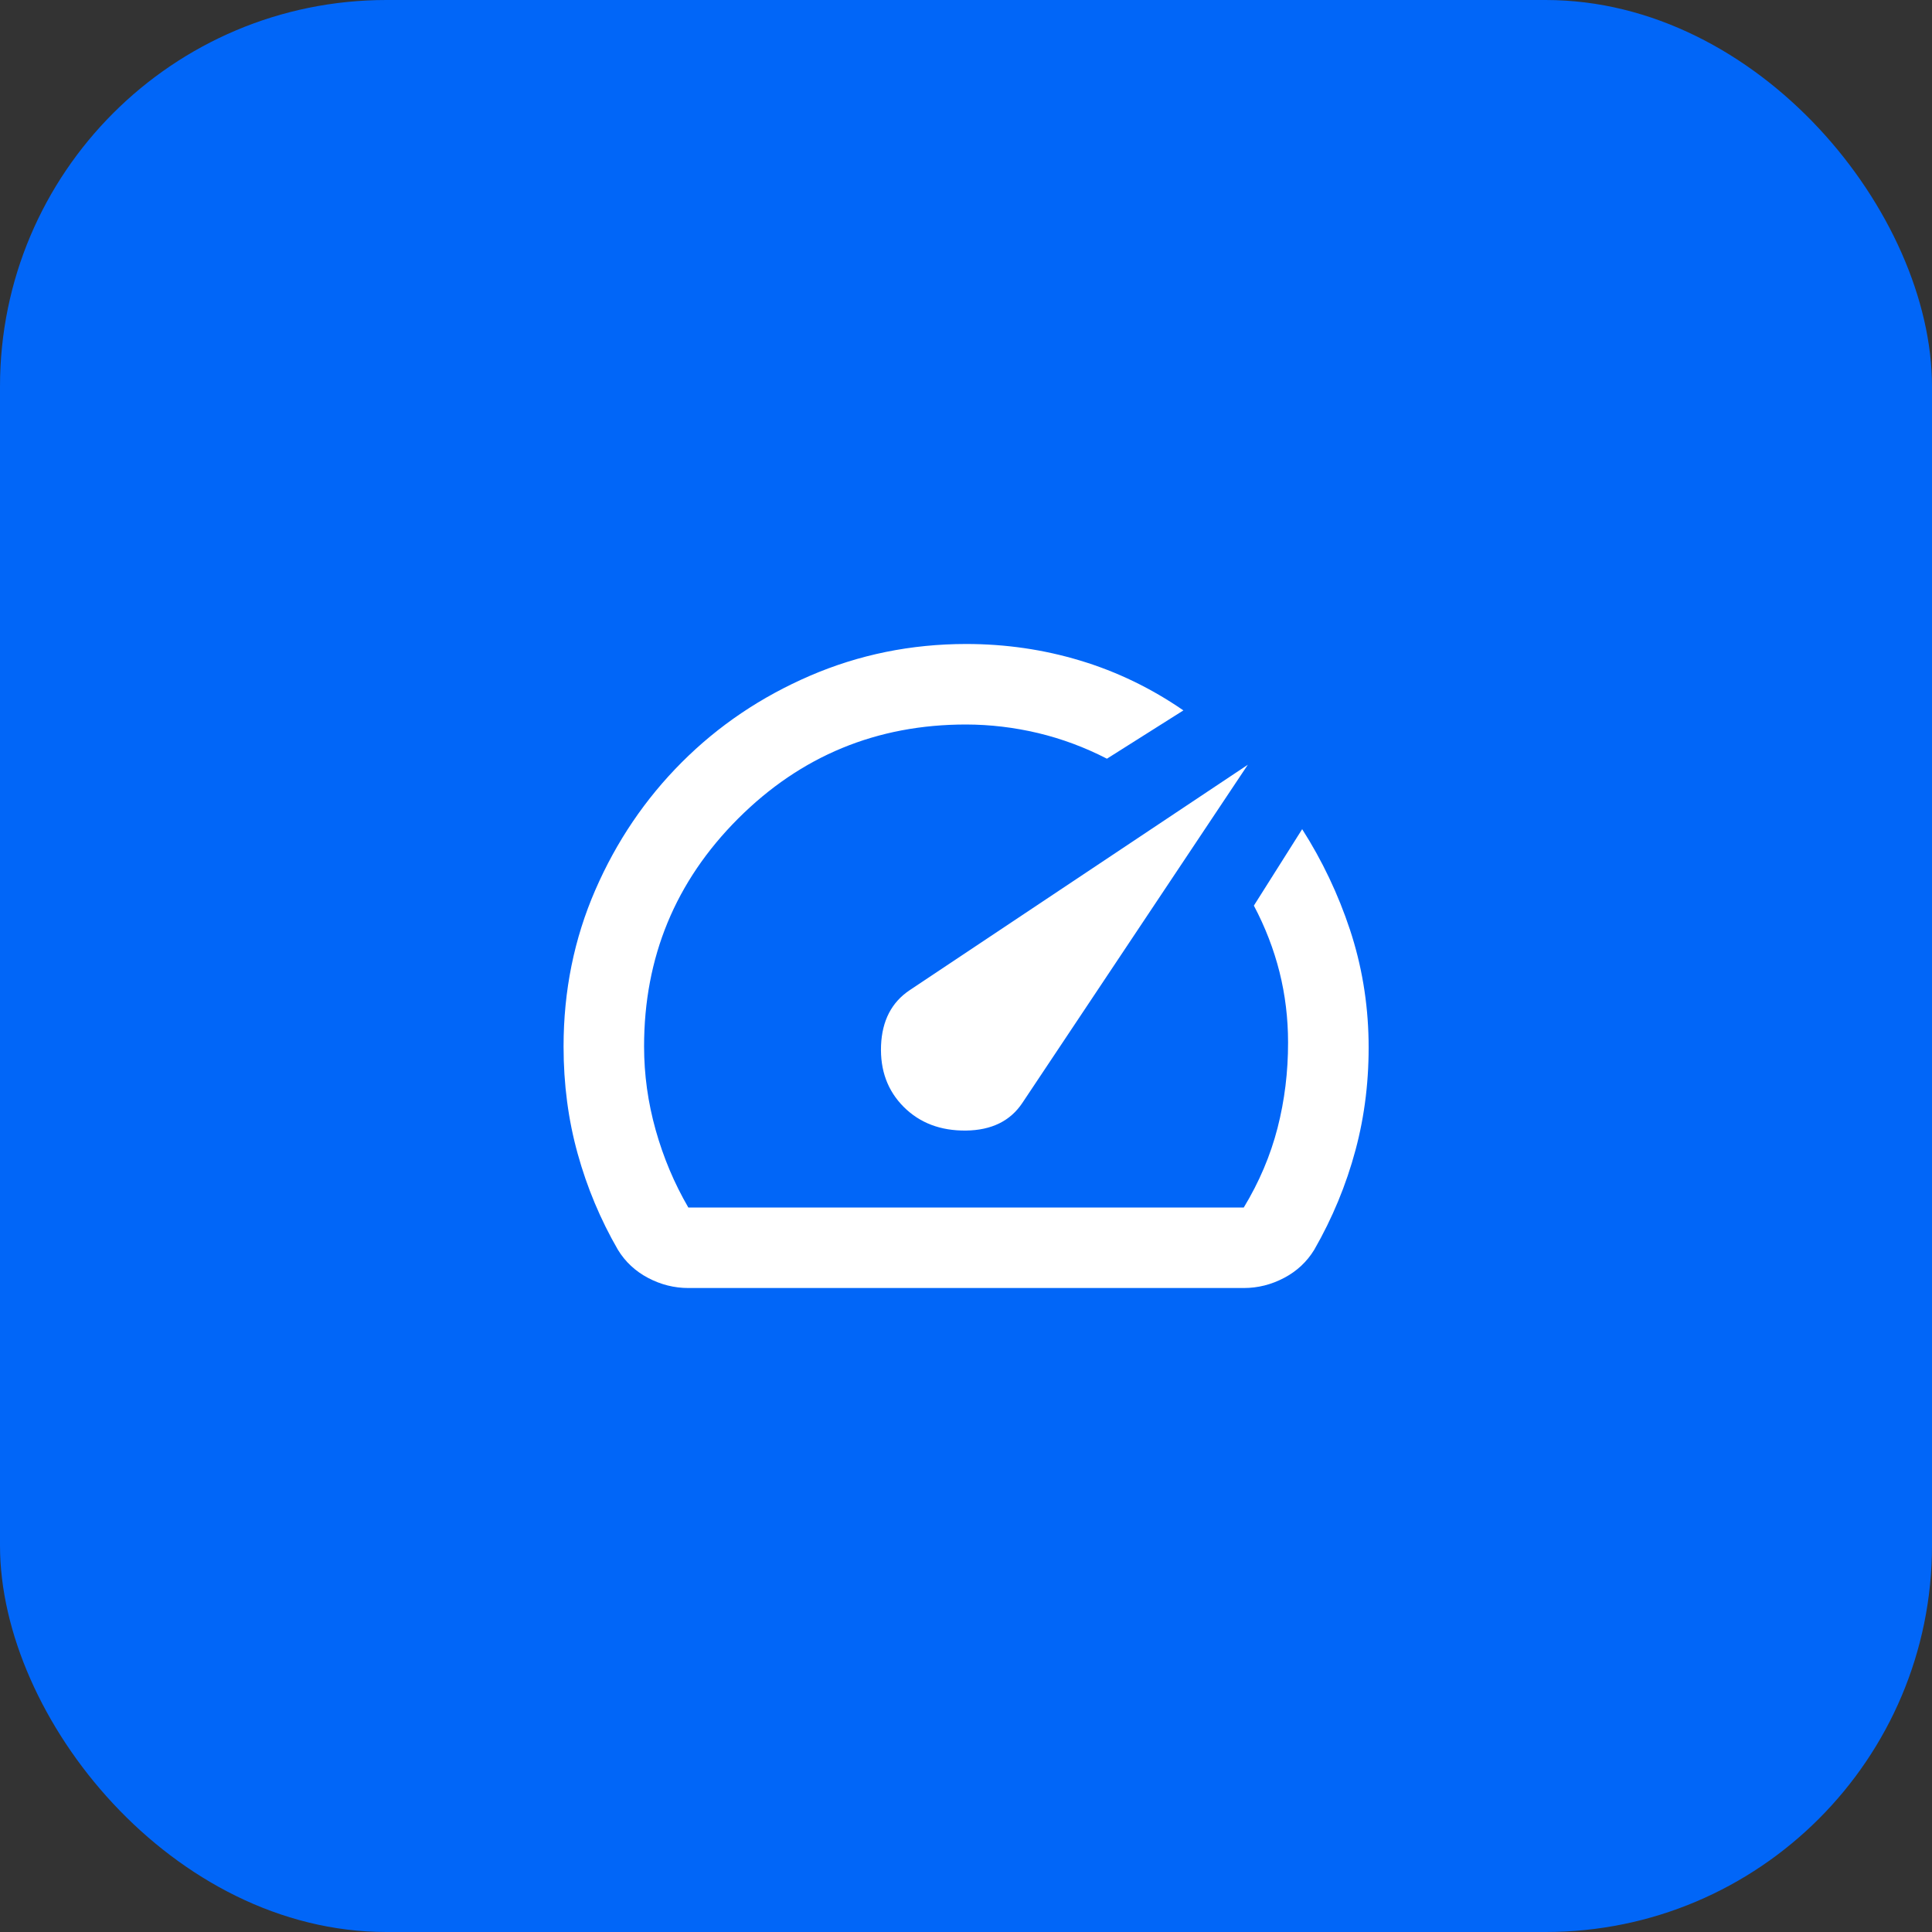
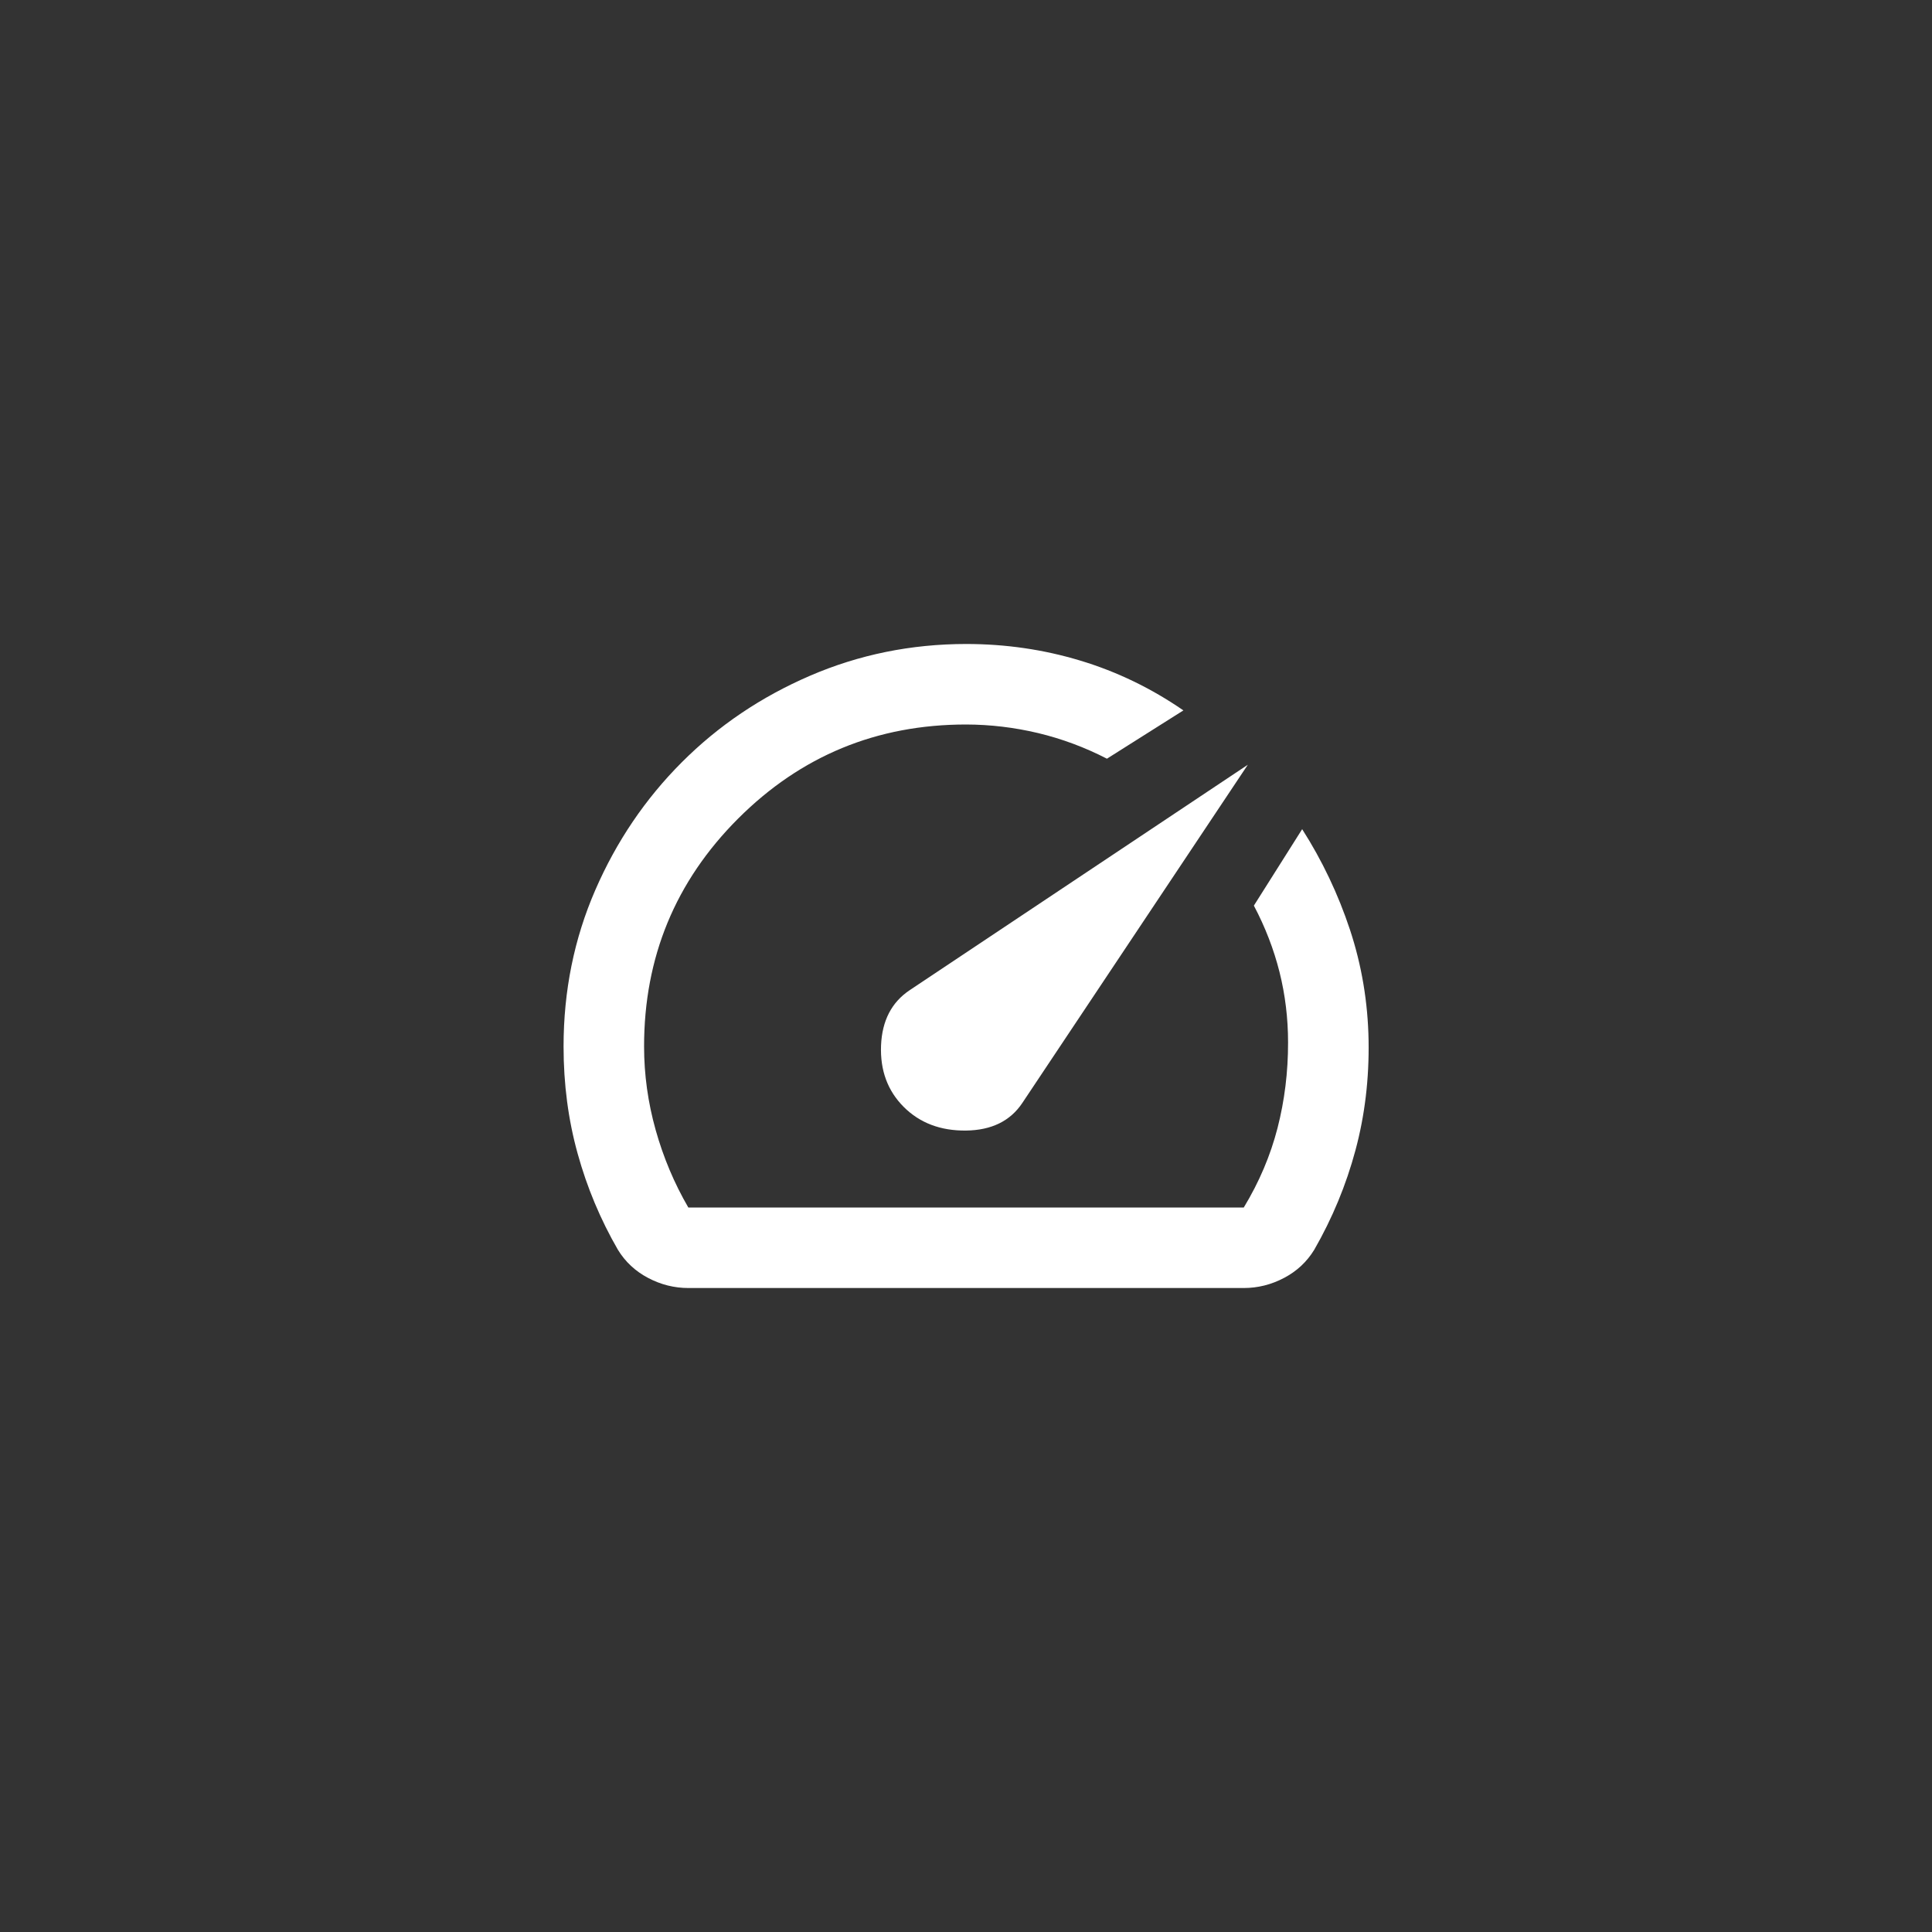
<svg xmlns="http://www.w3.org/2000/svg" width="40" height="40" viewBox="0 0 40 40" fill="none">
  <rect x="0" y="0" width="40" height="40" fill="#333333" stroke="none" />
-   <rect width="40" height="40" rx="8" fill="#0166F8" />
-   <path d="M18.71 22.917C19.043 23.25 19.474 23.413 20.001 23.407C20.529 23.4 20.918 23.209 21.168 22.833L25.835 15.833L18.835 20.5C18.46 20.75 18.262 21.132 18.241 21.646C18.221 22.16 18.377 22.583 18.71 22.917ZM20.001 13.333C20.821 13.333 21.609 13.448 22.366 13.677C23.123 13.905 23.835 14.249 24.501 14.708L22.918 15.708C22.46 15.472 21.984 15.295 21.491 15.177C20.998 15.06 20.502 15.001 20.001 15C18.154 15 16.581 15.649 15.282 16.948C13.983 18.247 13.334 19.82 13.335 21.667C13.335 22.25 13.415 22.826 13.575 23.396C13.735 23.965 13.96 24.5 14.251 25H25.751C26.071 24.472 26.303 23.924 26.45 23.354C26.596 22.785 26.669 22.194 26.668 21.583C26.668 21.083 26.609 20.597 26.491 20.125C26.372 19.653 26.195 19.194 25.96 18.75L26.96 17.167C27.376 17.819 27.706 18.514 27.95 19.25C28.193 19.986 28.321 20.75 28.335 21.542C28.348 22.333 28.258 23.09 28.064 23.812C27.87 24.535 27.585 25.222 27.21 25.875C27.057 26.125 26.849 26.319 26.585 26.458C26.321 26.597 26.043 26.667 25.751 26.667H14.251C13.96 26.667 13.682 26.597 13.418 26.458C13.154 26.319 12.946 26.125 12.793 25.875C12.432 25.25 12.154 24.587 11.96 23.886C11.765 23.185 11.668 22.445 11.668 21.667C11.668 20.514 11.887 19.434 12.325 18.427C12.762 17.421 13.36 16.539 14.116 15.782C14.873 15.024 15.758 14.427 16.772 13.99C17.786 13.553 18.862 13.334 20.001 13.333Z" fill="white" />
+   <path d="M18.71 22.917C19.043 23.25 19.474 23.413 20.001 23.407C20.529 23.4 20.918 23.209 21.168 22.833L25.835 15.833L18.835 20.5C18.46 20.75 18.262 21.132 18.241 21.646C18.221 22.16 18.377 22.583 18.71 22.917ZM20.001 13.333C20.821 13.333 21.609 13.448 22.366 13.677C23.123 13.905 23.835 14.249 24.501 14.708L22.918 15.708C22.46 15.472 21.984 15.295 21.491 15.177C20.998 15.06 20.502 15.001 20.001 15C18.154 15 16.581 15.649 15.282 16.948C13.983 18.247 13.334 19.82 13.335 21.667C13.335 22.25 13.415 22.826 13.575 23.396C13.735 23.965 13.96 24.5 14.251 25H25.751C26.071 24.472 26.303 23.924 26.45 23.354C26.596 22.785 26.669 22.194 26.668 21.583C26.668 21.083 26.609 20.597 26.491 20.125C26.372 19.653 26.195 19.194 25.96 18.75L26.96 17.167C27.376 17.819 27.706 18.514 27.95 19.25C28.193 19.986 28.321 20.75 28.335 21.542C28.348 22.333 28.258 23.09 28.064 23.812C27.87 24.535 27.585 25.222 27.21 25.875C27.057 26.125 26.849 26.319 26.585 26.458C26.321 26.597 26.043 26.667 25.751 26.667H14.251C13.96 26.667 13.682 26.597 13.418 26.458C13.154 26.319 12.946 26.125 12.793 25.875C12.432 25.25 12.154 24.587 11.96 23.886C11.765 23.185 11.668 22.445 11.668 21.667C11.668 20.514 11.887 19.434 12.325 18.427C12.762 17.421 13.36 16.539 14.116 15.782C14.873 15.024 15.758 14.427 16.772 13.99C17.786 13.553 18.862 13.334 20.001 13.333" fill="white" />
</svg>